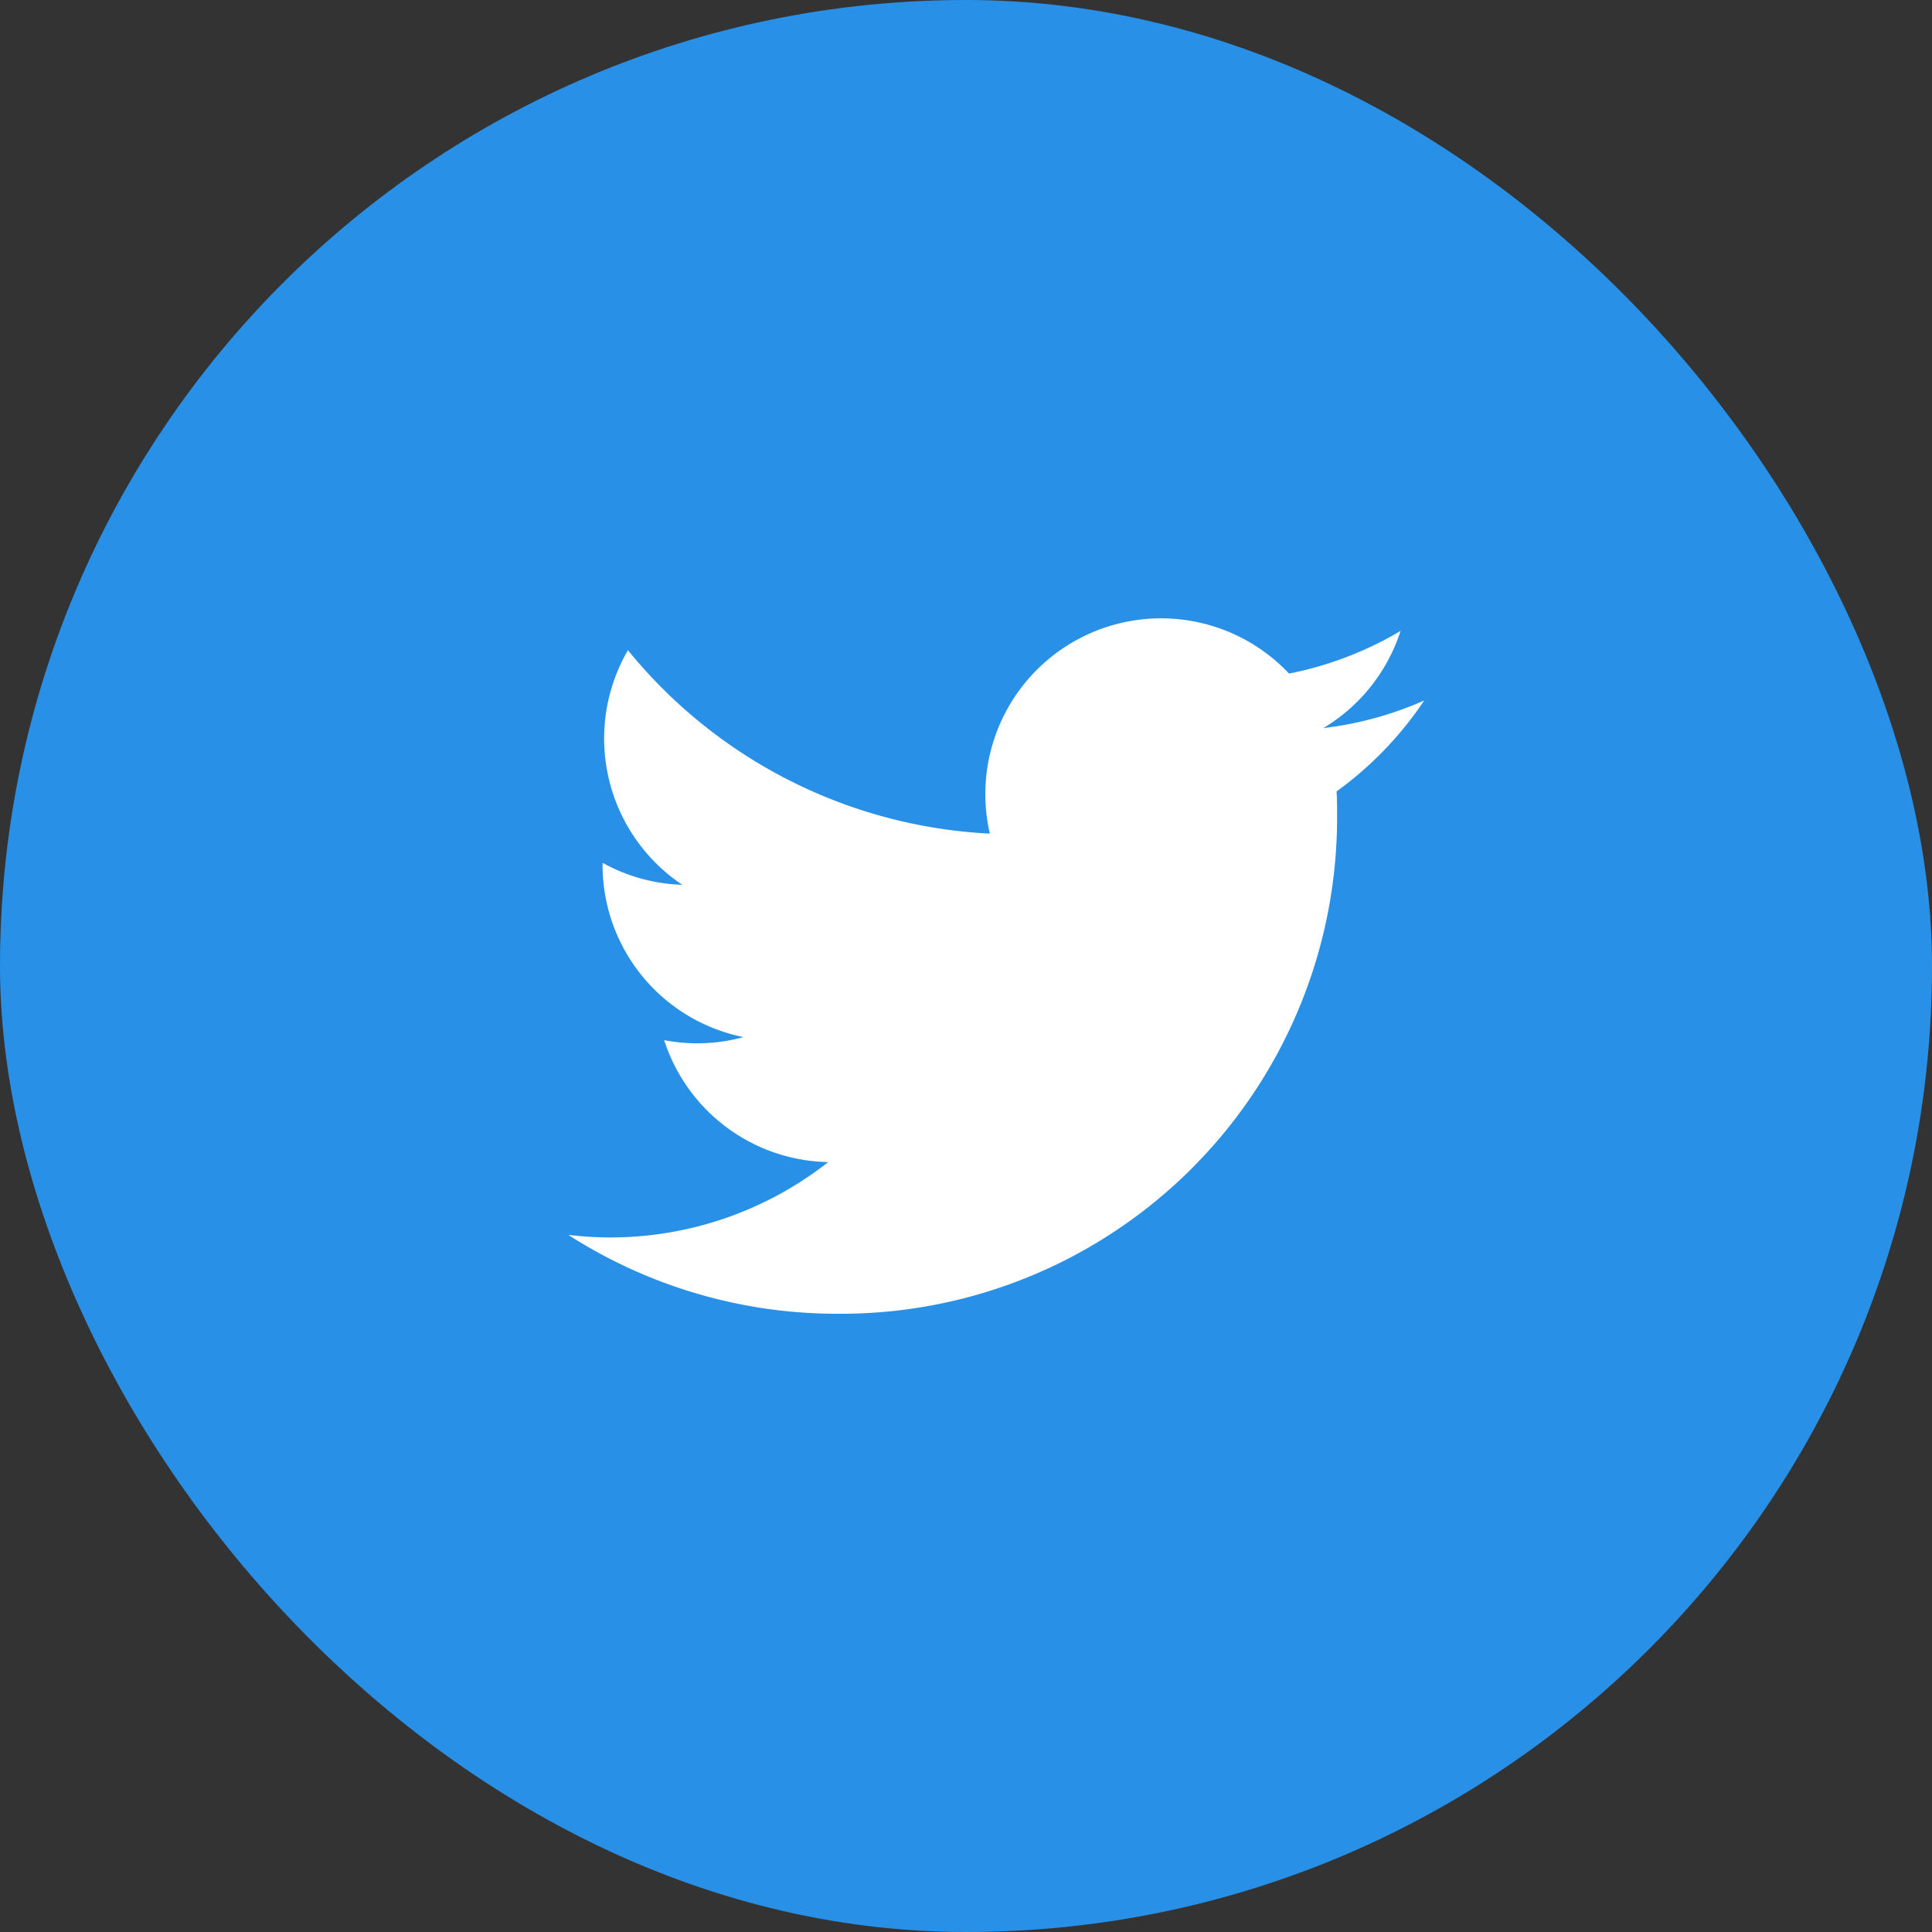
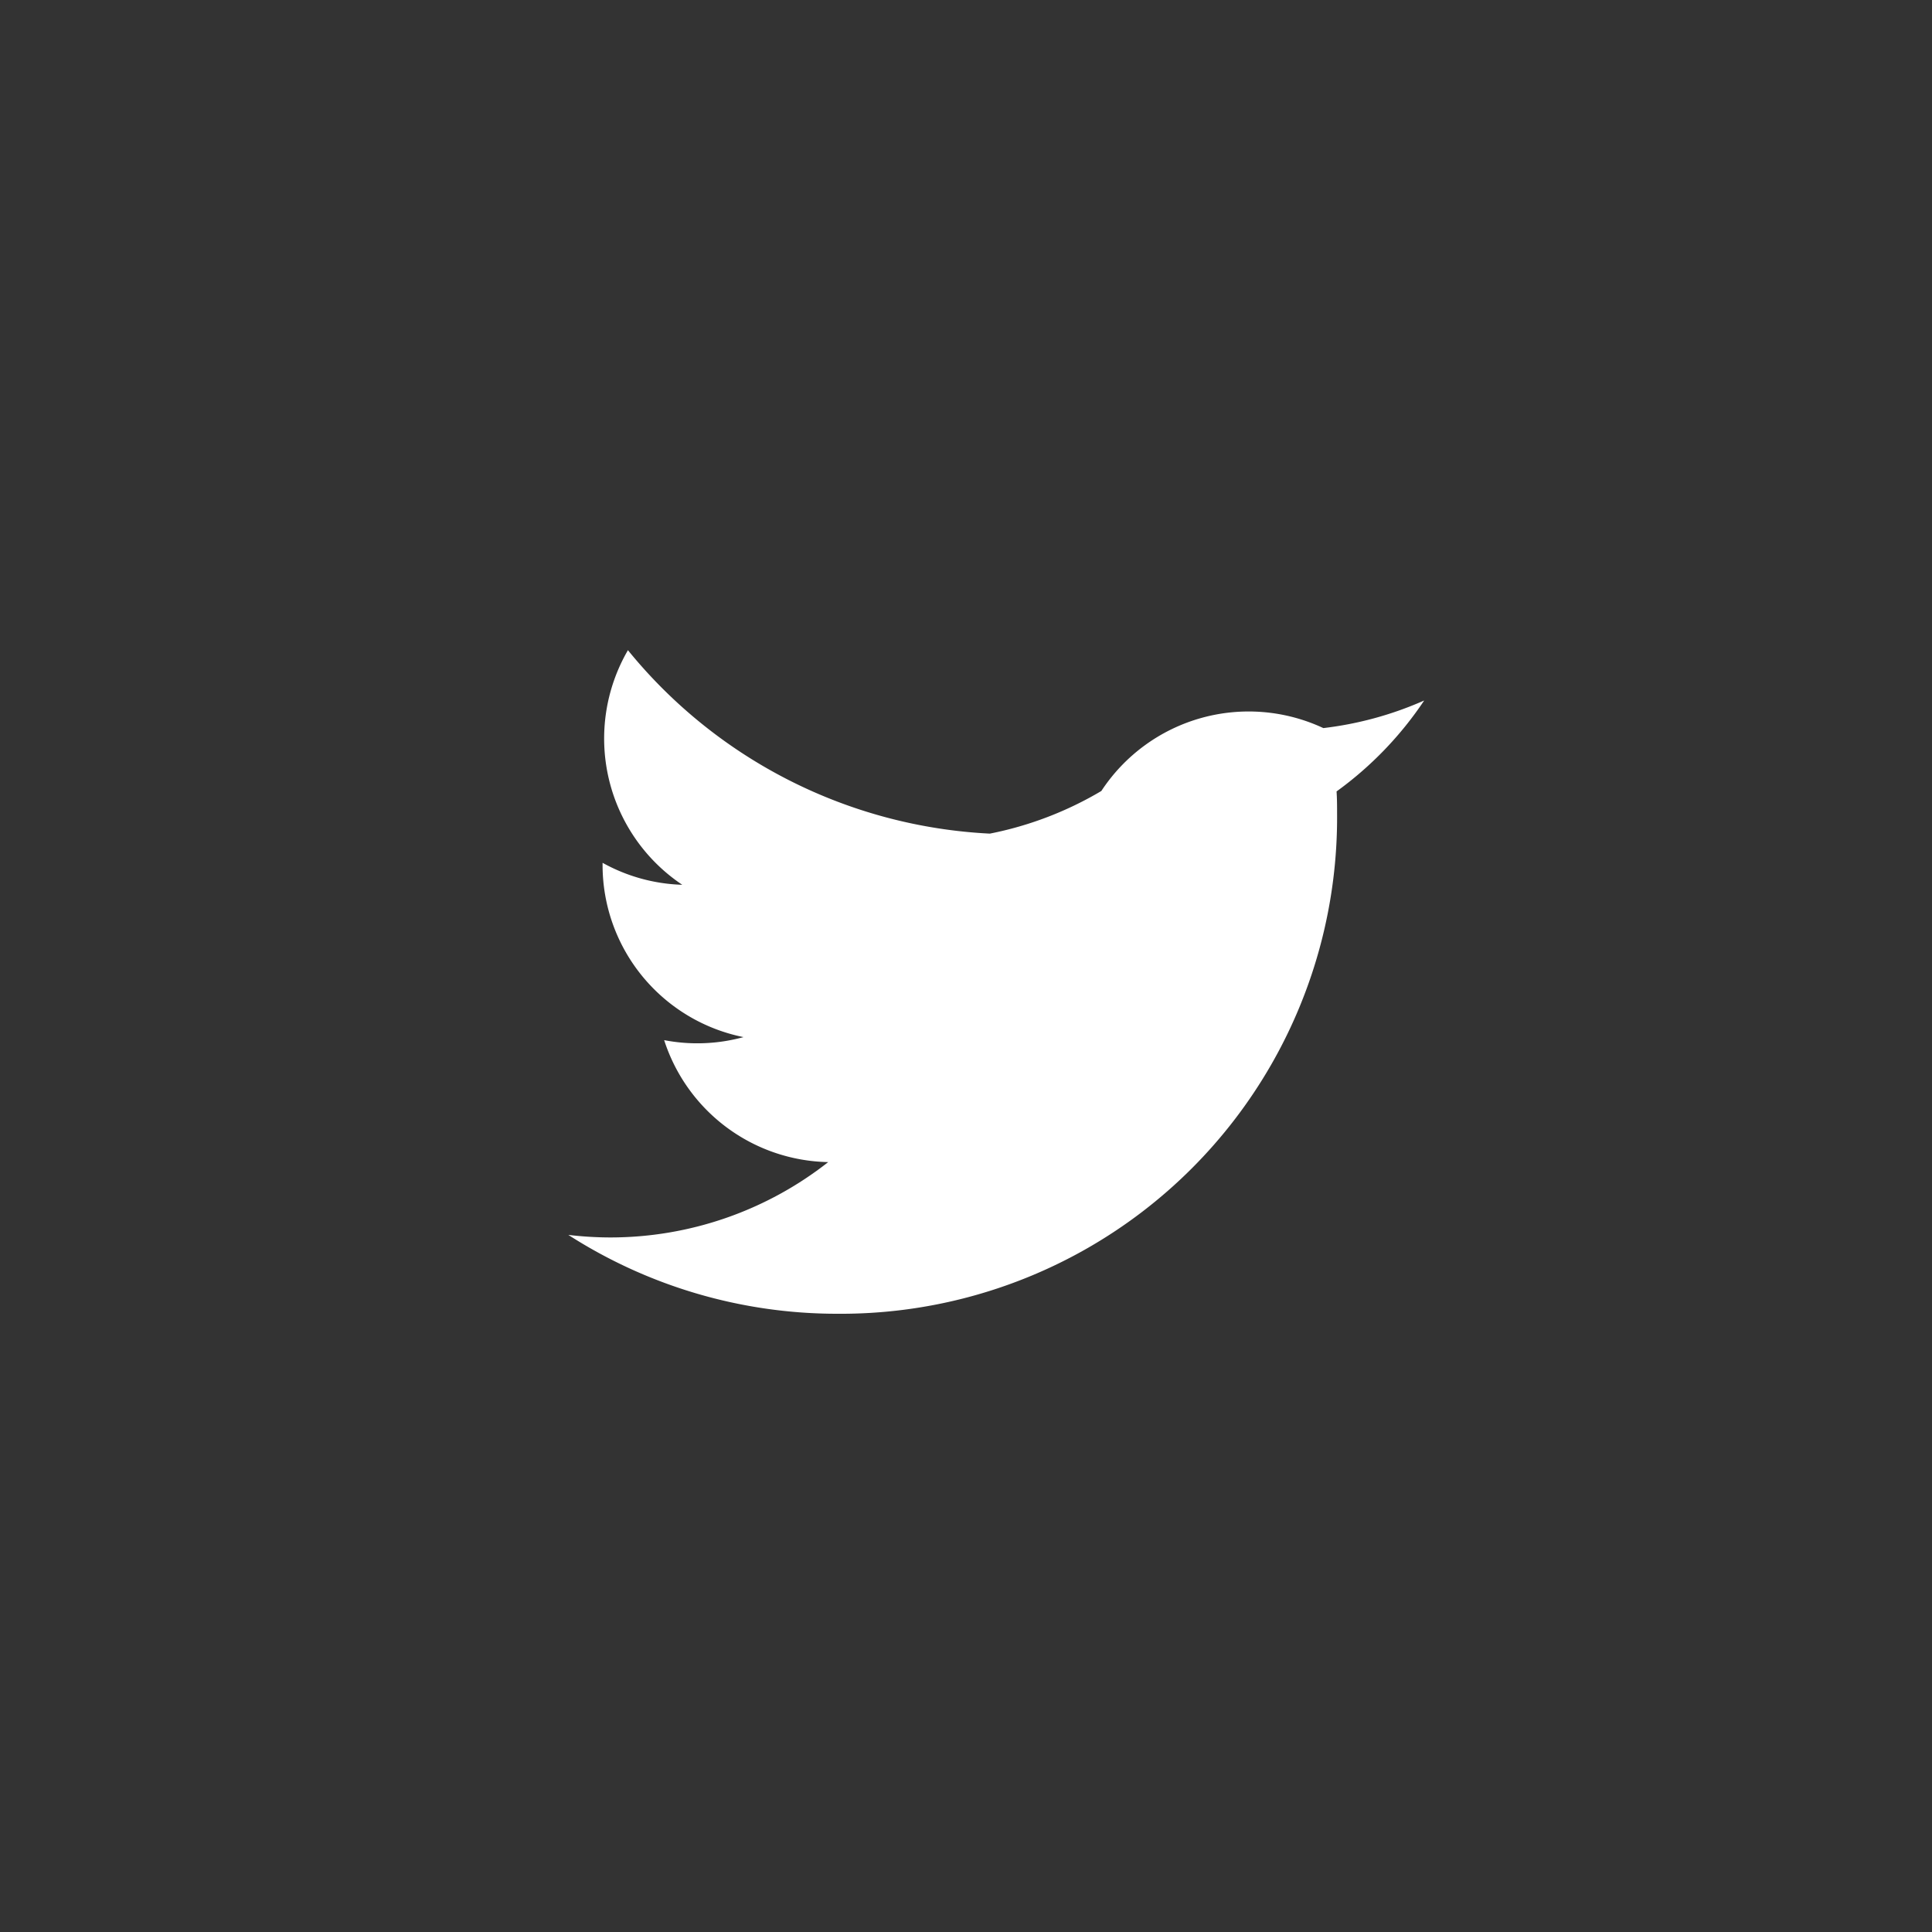
<svg xmlns="http://www.w3.org/2000/svg" width="56" height="56" viewBox="0 0 56 56">
  <rect x="0" y="0" width="56" height="56" fill="#333333" stroke="none" />
  <g id="グループ_8108" data-name="グループ 8108" transform="translate(-279 -3099)">
    <g id="グループ_8105" data-name="グループ 8105" transform="translate(136)">
-       <rect id="長方形_2866" data-name="長方形 2866" width="56" height="56" rx="28" transform="translate(143 3099)" fill="#2990e8" />
-     </g>
+       </g>
    <g id="Logo_1_" transform="translate(294.473 3115.424)">
-       <path id="white_background" d="M23.268,6.516c.015.219.015.437.015.658A14.383,14.383,0,0,1,8.8,21.656v0A14.409,14.409,0,0,1,1,19.37a10.353,10.353,0,0,0,1.211.074A10.22,10.22,0,0,0,8.533,17.26a5.1,5.1,0,0,1-4.755-3.535,5.073,5.073,0,0,0,2.3-.088A5.09,5.09,0,0,1,1.993,8.649V8.585a5.057,5.057,0,0,0,2.31.637,5.1,5.1,0,0,1-1.575-6.8,14.446,14.446,0,0,0,10.49,5.317A5.095,5.095,0,0,1,21.891,3.1a10.213,10.213,0,0,0,3.232-1.236A5.109,5.109,0,0,1,22.885,4.68a10.122,10.122,0,0,0,2.923-.8A10.34,10.34,0,0,1,23.268,6.516Z" transform="translate(0 0)" fill="#fff" />
+       <path id="white_background" d="M23.268,6.516c.015.219.015.437.015.658A14.383,14.383,0,0,1,8.8,21.656v0A14.409,14.409,0,0,1,1,19.37a10.353,10.353,0,0,0,1.211.074A10.22,10.22,0,0,0,8.533,17.26a5.1,5.1,0,0,1-4.755-3.535,5.073,5.073,0,0,0,2.3-.088A5.09,5.09,0,0,1,1.993,8.649V8.585a5.057,5.057,0,0,0,2.31.637,5.1,5.1,0,0,1-1.575-6.8,14.446,14.446,0,0,0,10.49,5.317a10.213,10.213,0,0,0,3.232-1.236A5.109,5.109,0,0,1,22.885,4.68a10.122,10.122,0,0,0,2.923-.8A10.34,10.34,0,0,1,23.268,6.516Z" transform="translate(0 0)" fill="#fff" />
    </g>
  </g>
</svg>